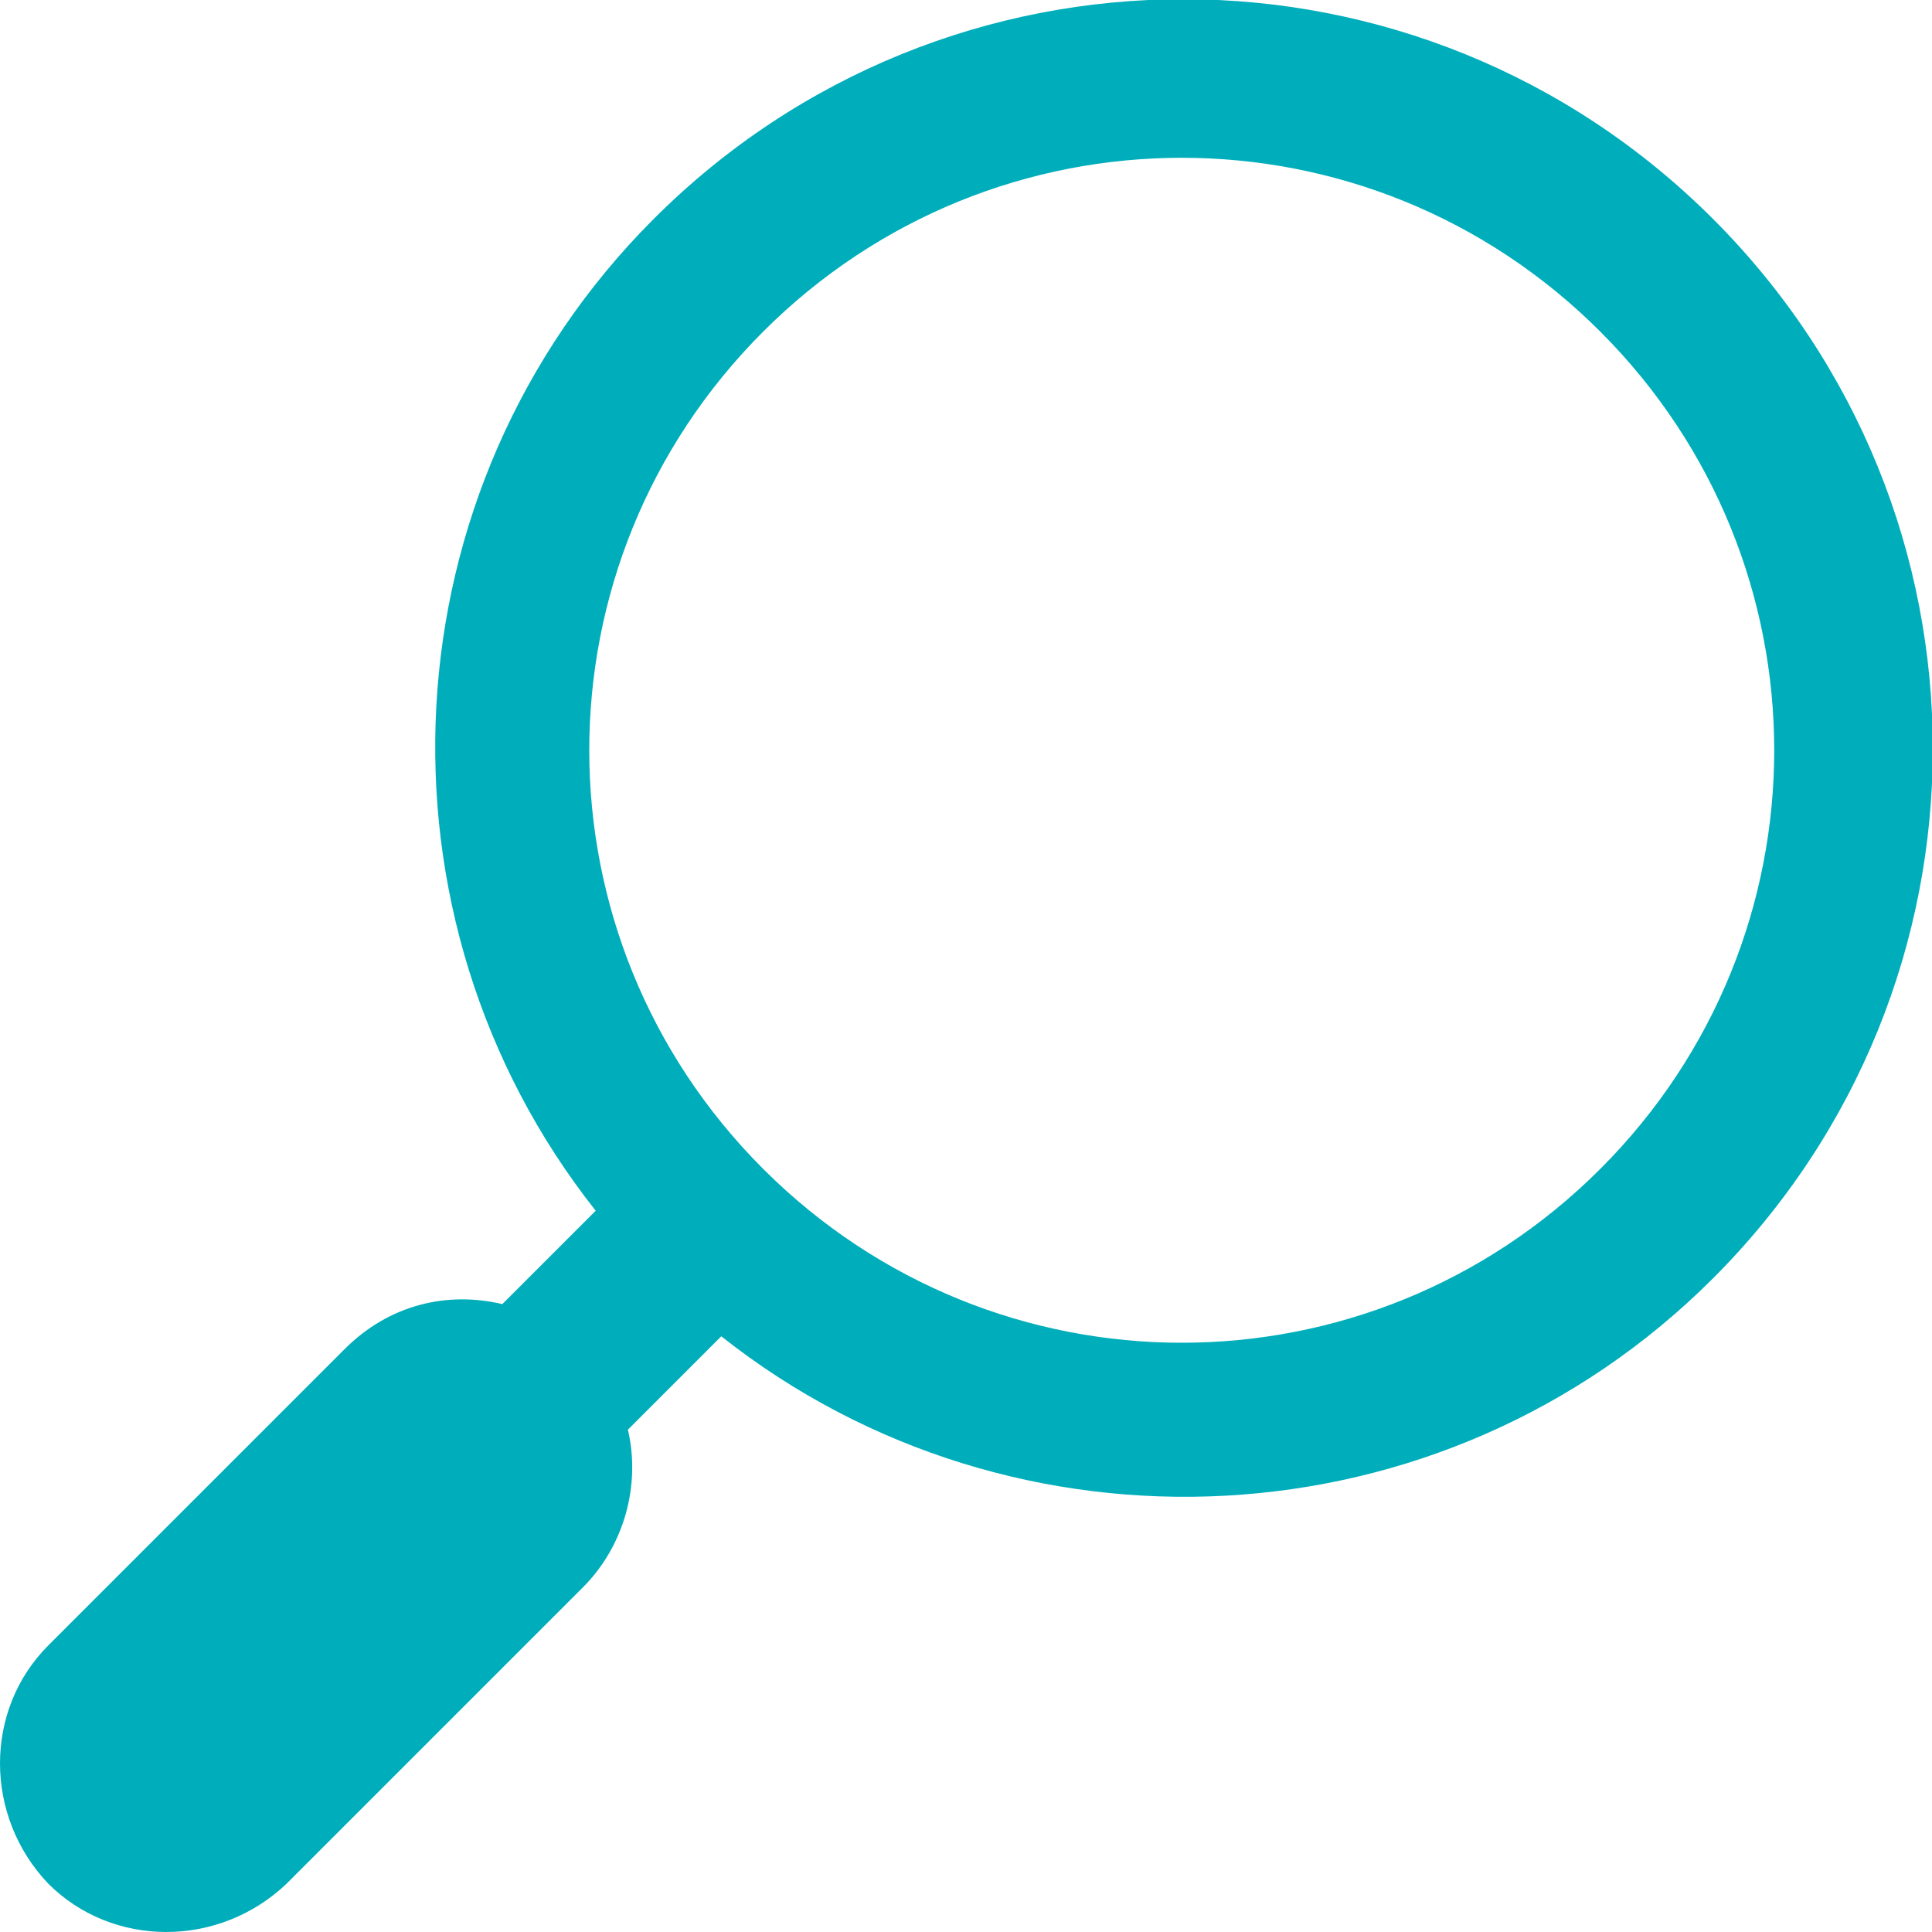
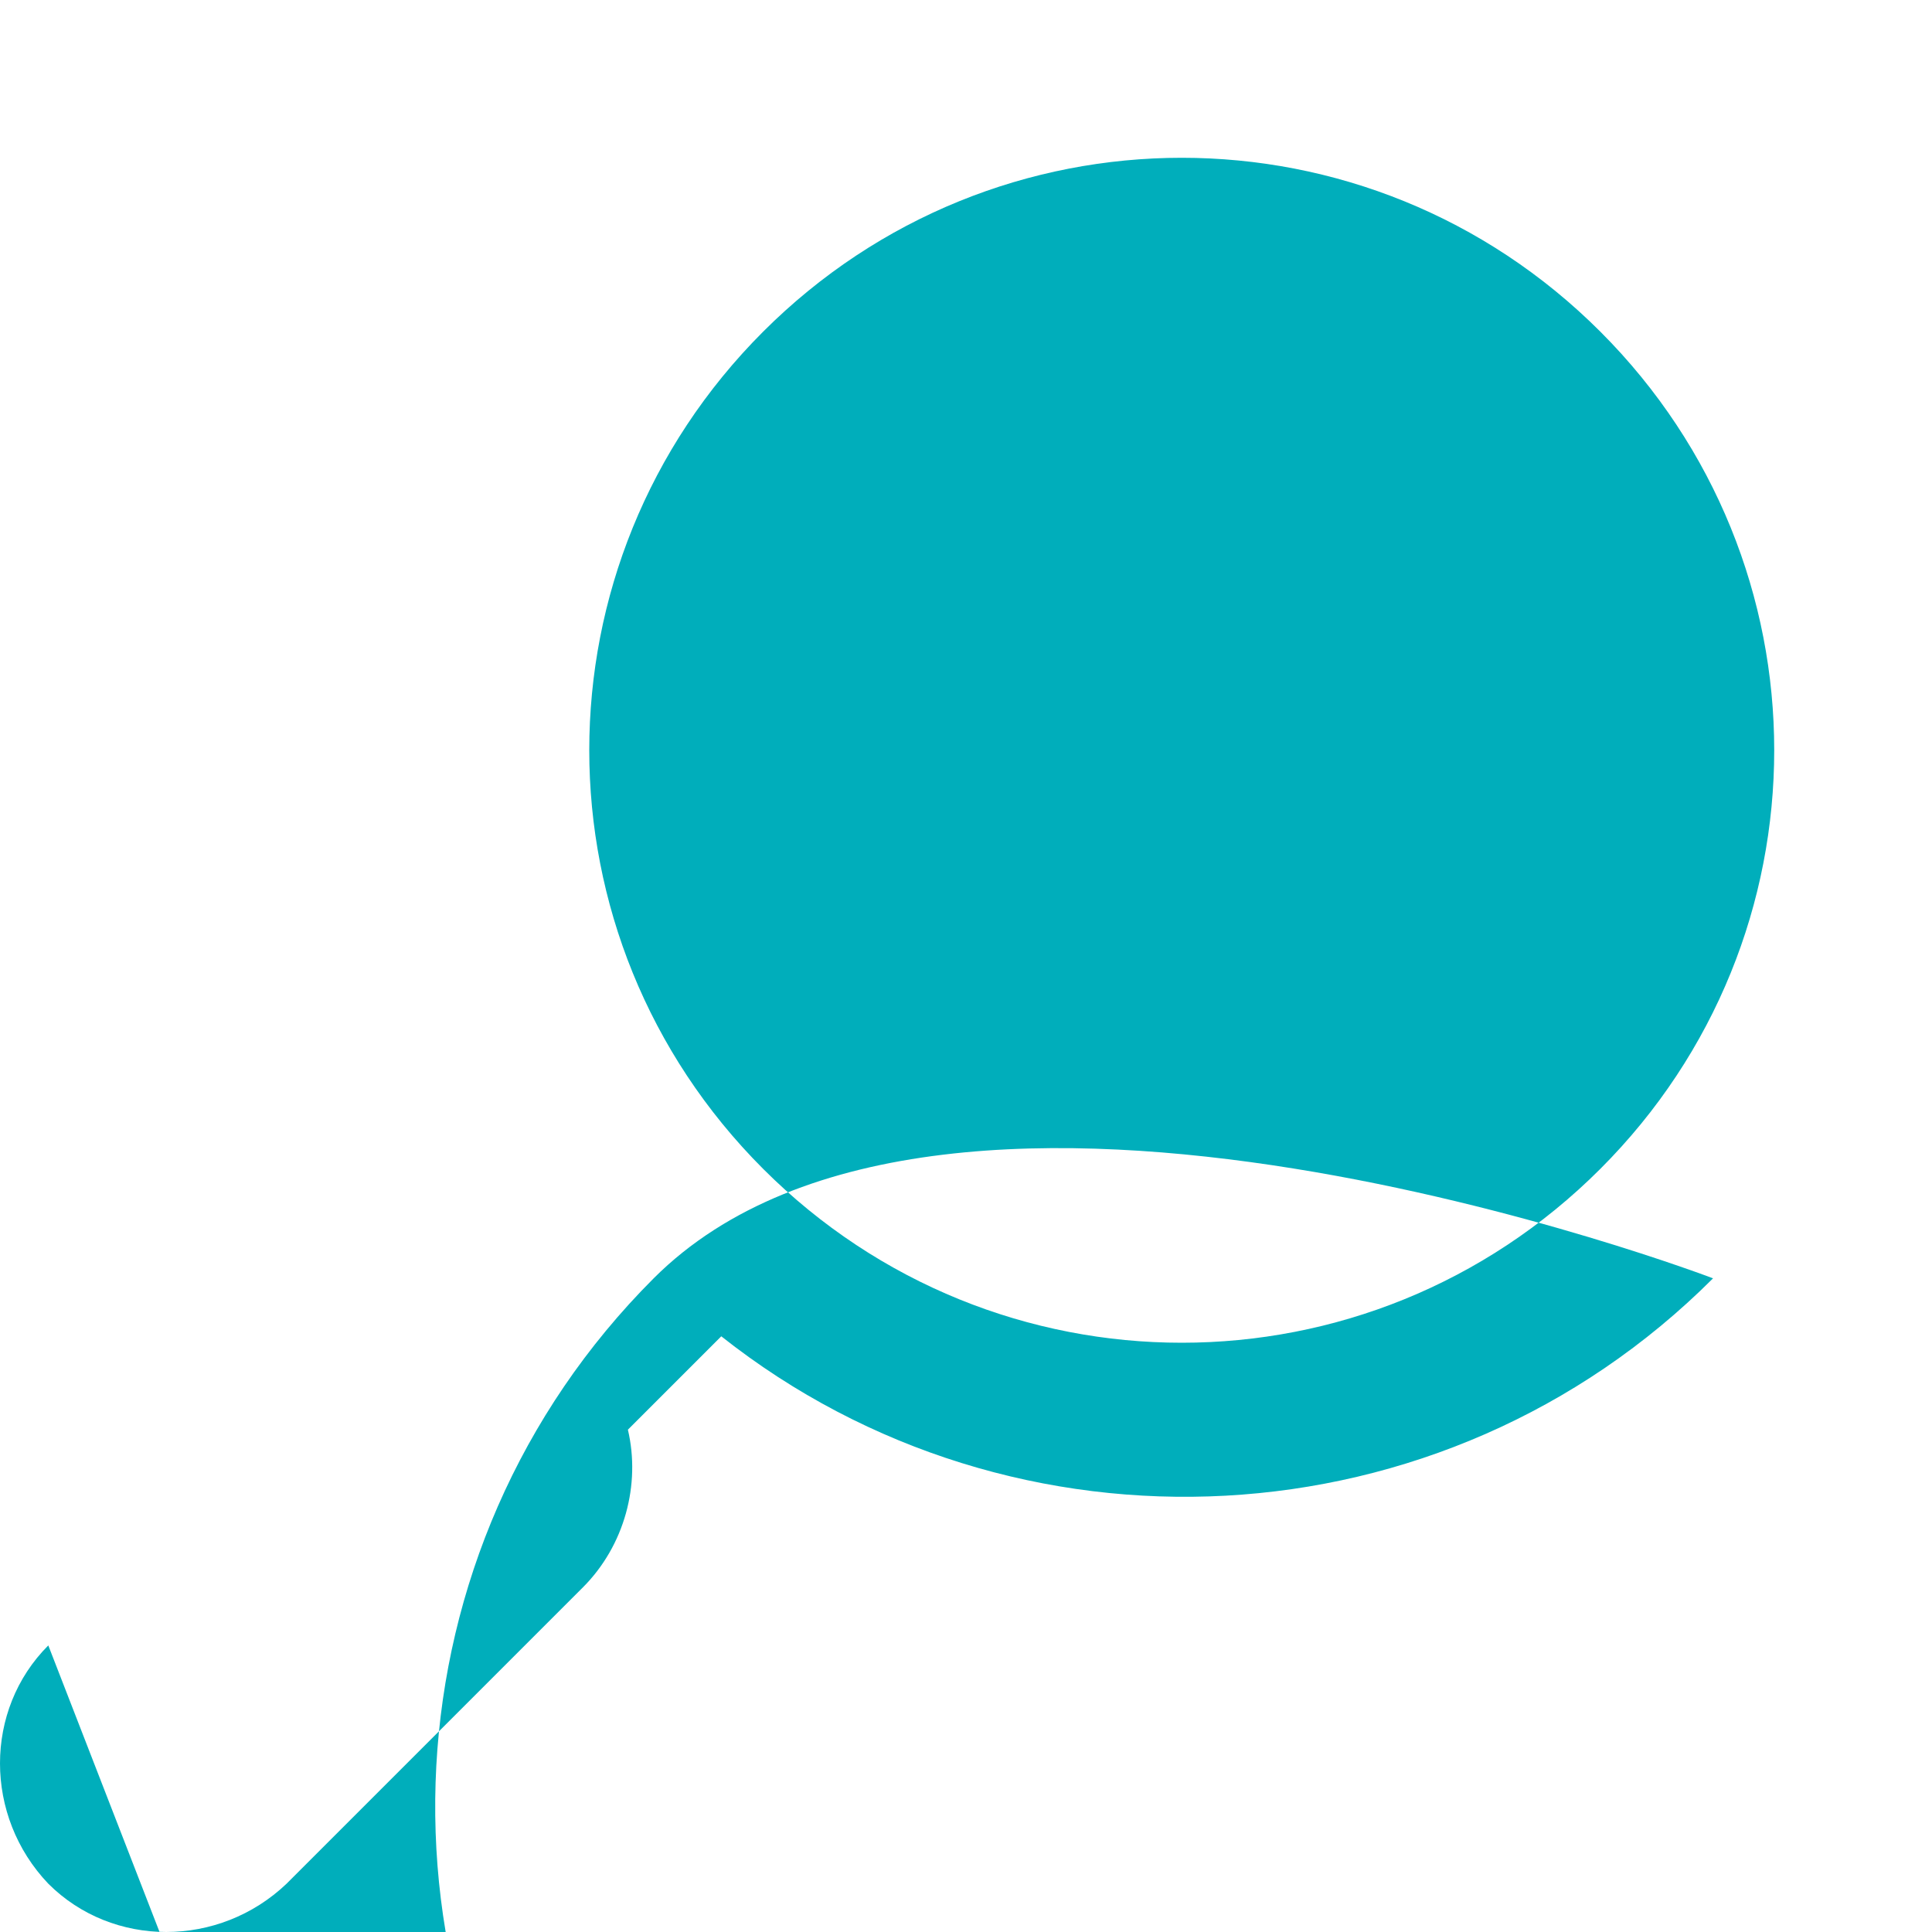
<svg xmlns="http://www.w3.org/2000/svg" version="1.1" viewBox="0 0 60 60">
  <defs>
    <style>
      .cls-1 {
        fill: #00aebb;
      }
    </style>
  </defs>
  <g>
    <g id="Ebene_1">
-       <path class="cls-1" d="M53.2,39.7c9.1-9.1,9.1-23.8,0-32.9s-23.8-9.1-32.9,0c-8.4,8.4-9,21.7-1.8,30.8l-2.9,2.9c-1.7-.4-3.5,0-4.9,1.4L1.5,51.1c-2,2-2,5.3,0,7.4h0c2,2,5.3,2,7.4,0l9.2-9.2c1.3-1.3,1.8-3.2,1.4-4.9l2.9-2.9c9.1,7.2,22.4,6.6,30.8-1.8ZM23.7,10.3c7.2-7.2,18.8-7.2,26,0,7.2,7.2,7.2,18.8,0,26s-18.8,7.2-26,0c-7.2-7.2-7.2-18.8,0-26Z" />
+       <path class="cls-1" d="M53.2,39.7s-23.8-9.1-32.9,0c-8.4,8.4-9,21.7-1.8,30.8l-2.9,2.9c-1.7-.4-3.5,0-4.9,1.4L1.5,51.1c-2,2-2,5.3,0,7.4h0c2,2,5.3,2,7.4,0l9.2-9.2c1.3-1.3,1.8-3.2,1.4-4.9l2.9-2.9c9.1,7.2,22.4,6.6,30.8-1.8ZM23.7,10.3c7.2-7.2,18.8-7.2,26,0,7.2,7.2,7.2,18.8,0,26s-18.8,7.2-26,0c-7.2-7.2-7.2-18.8,0-26Z" />
    </g>
  </g>
</svg>